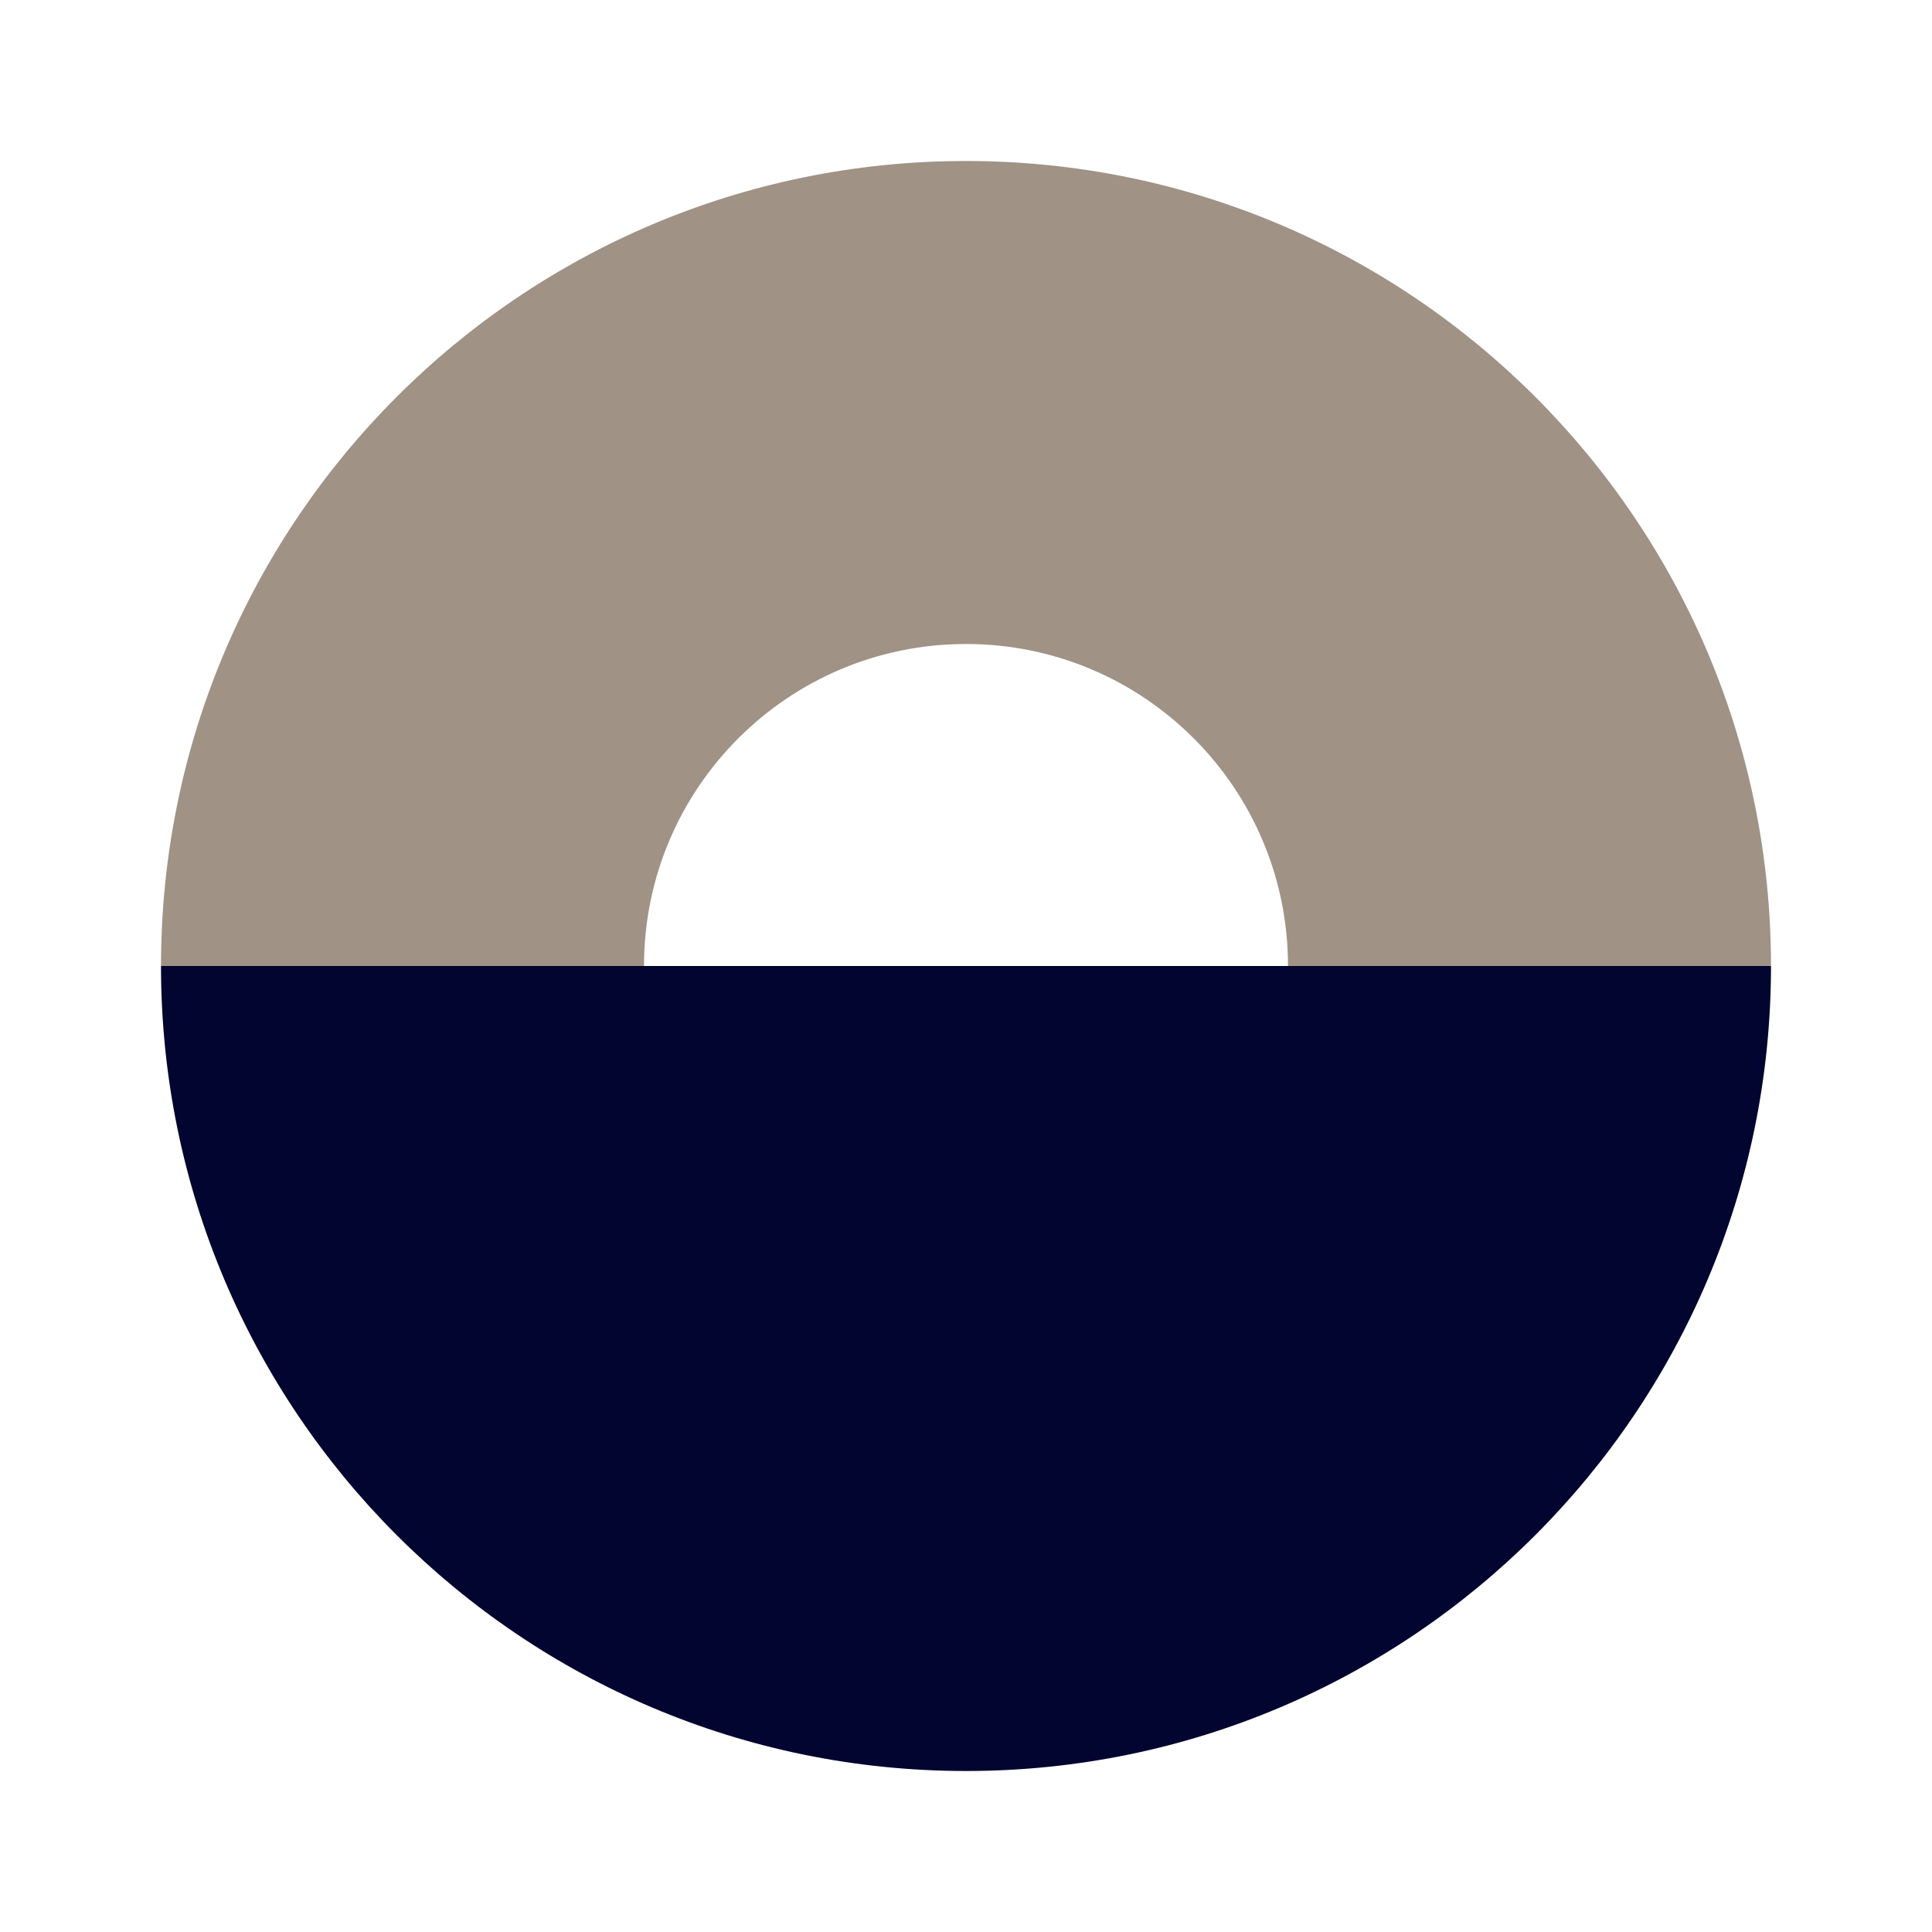
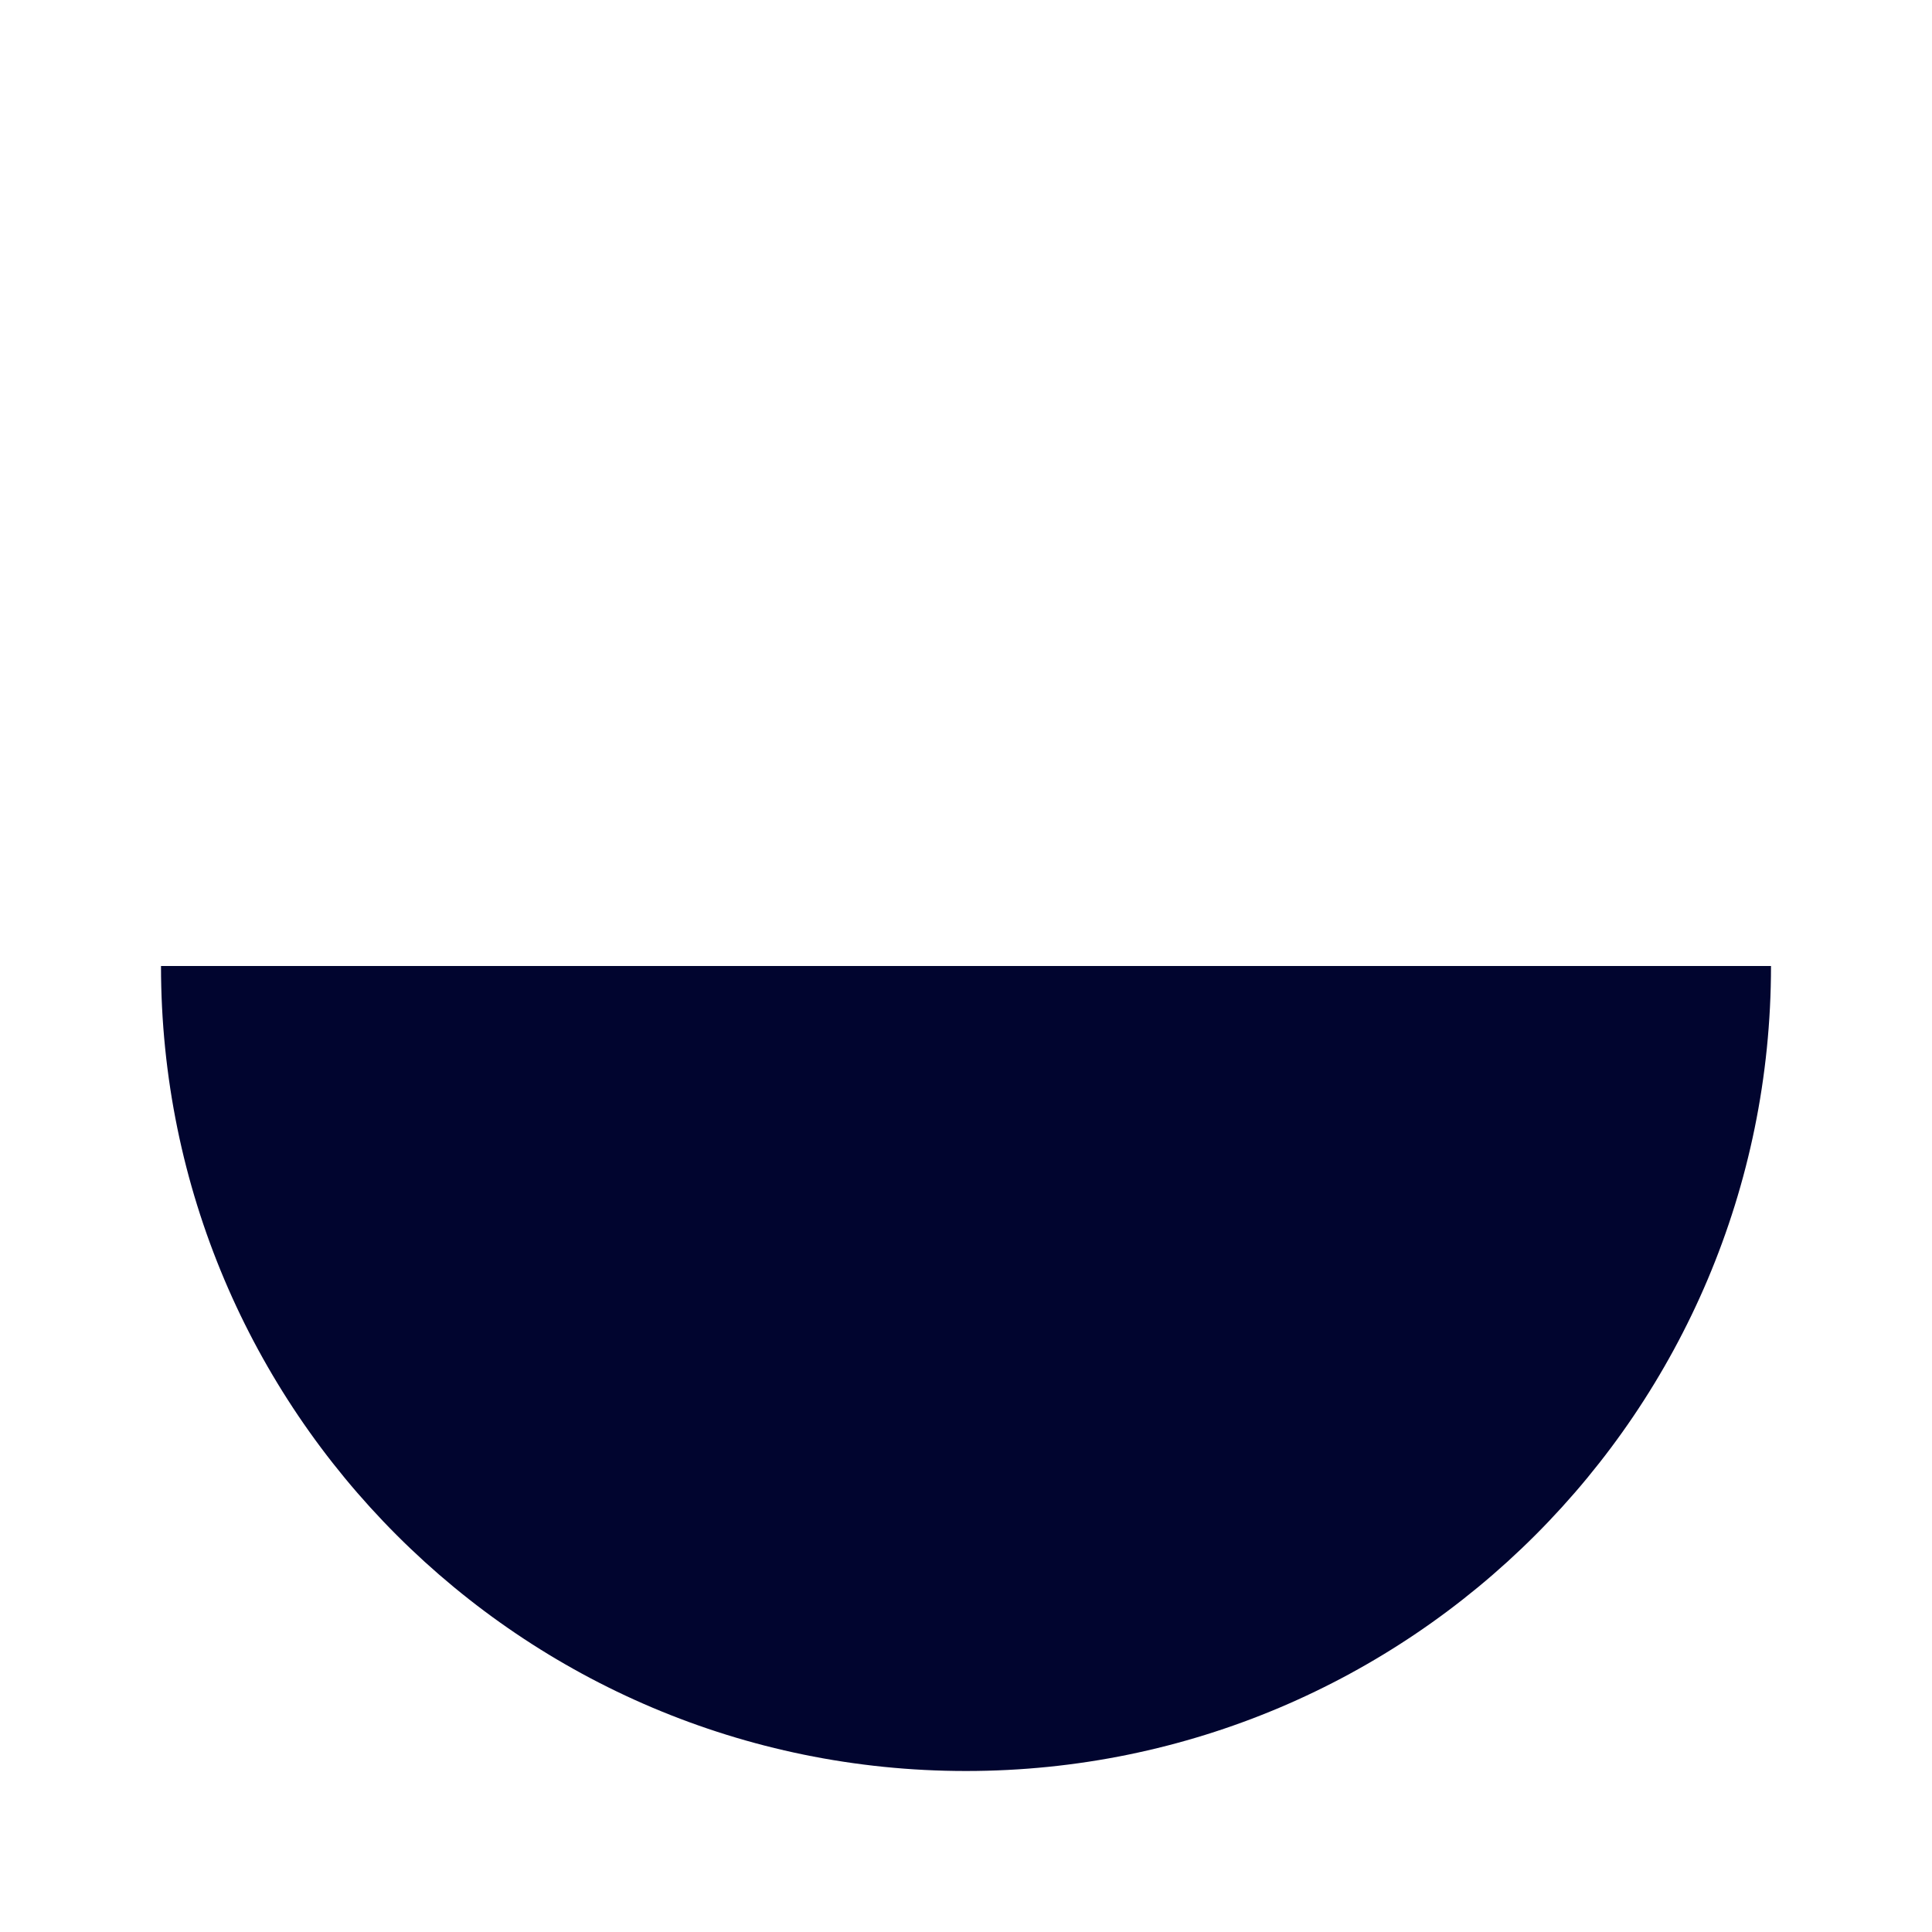
<svg xmlns="http://www.w3.org/2000/svg" width="96" height="96" viewBox="0 0 96 96" fill="none">
  <path fill-rule="evenodd" clip-rule="evenodd" d="M8 48C8 70.091 25.909 88 48 88C70.091 88 88 70.091 88 48H8Z" fill="#01052F" />
-   <path fill-rule="evenodd" clip-rule="evenodd" d="M64 48C64 39.163 56.837 32 48 32C39.163 32 32 39.163 32 48H8C8 25.909 25.909 8 48 8C70.091 8 88 25.909 88 48H64Z" fill="#A09285" />
</svg>